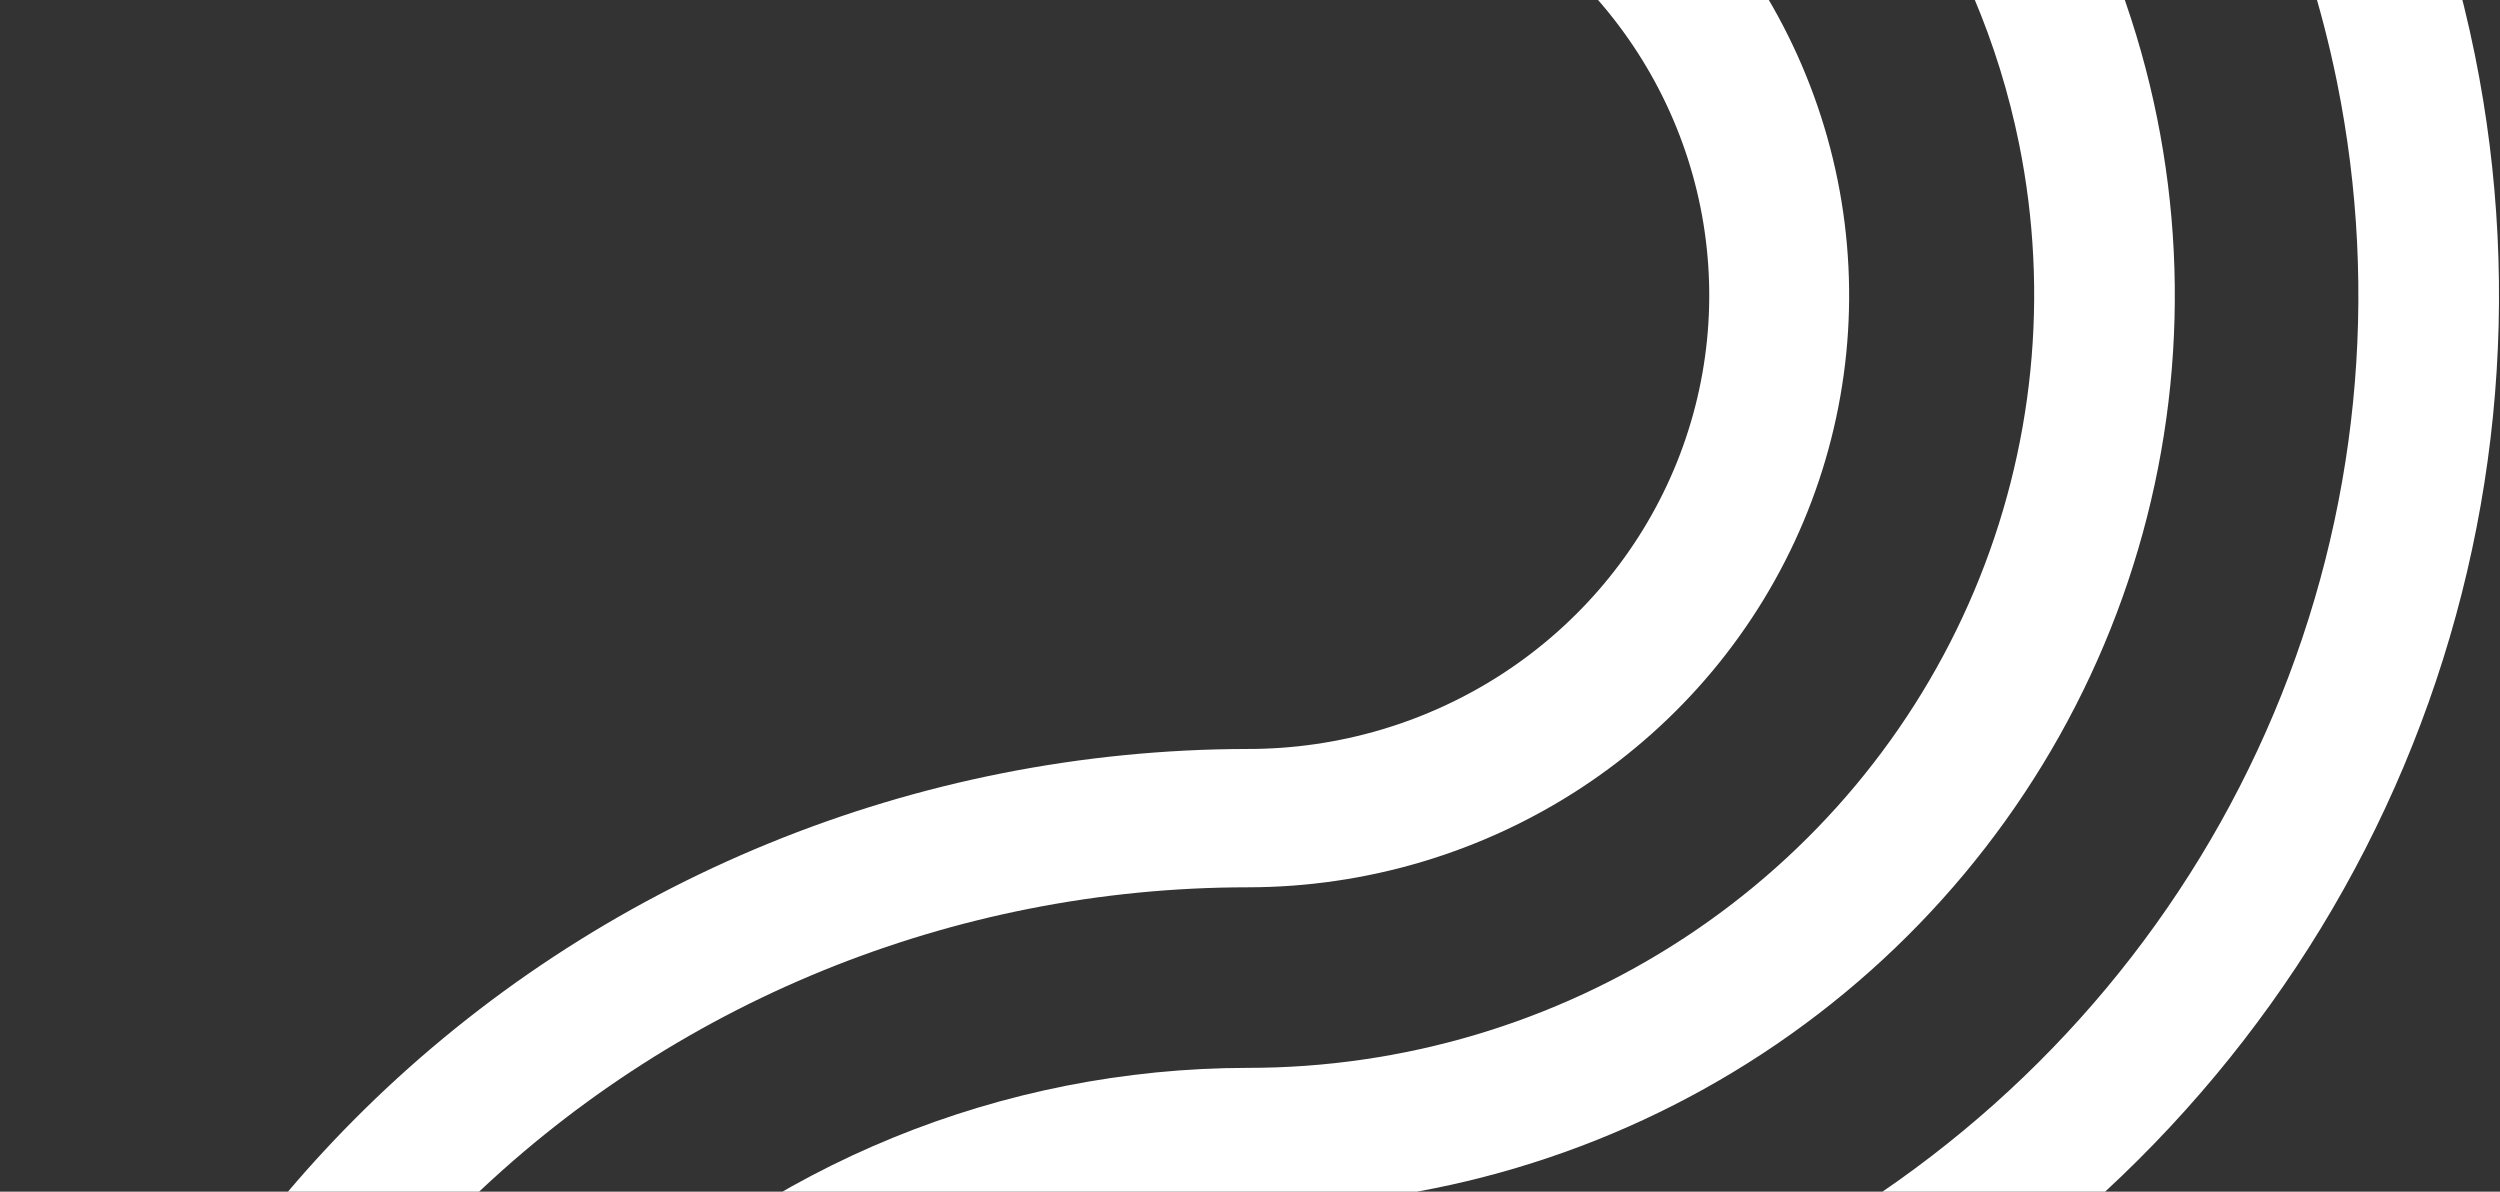
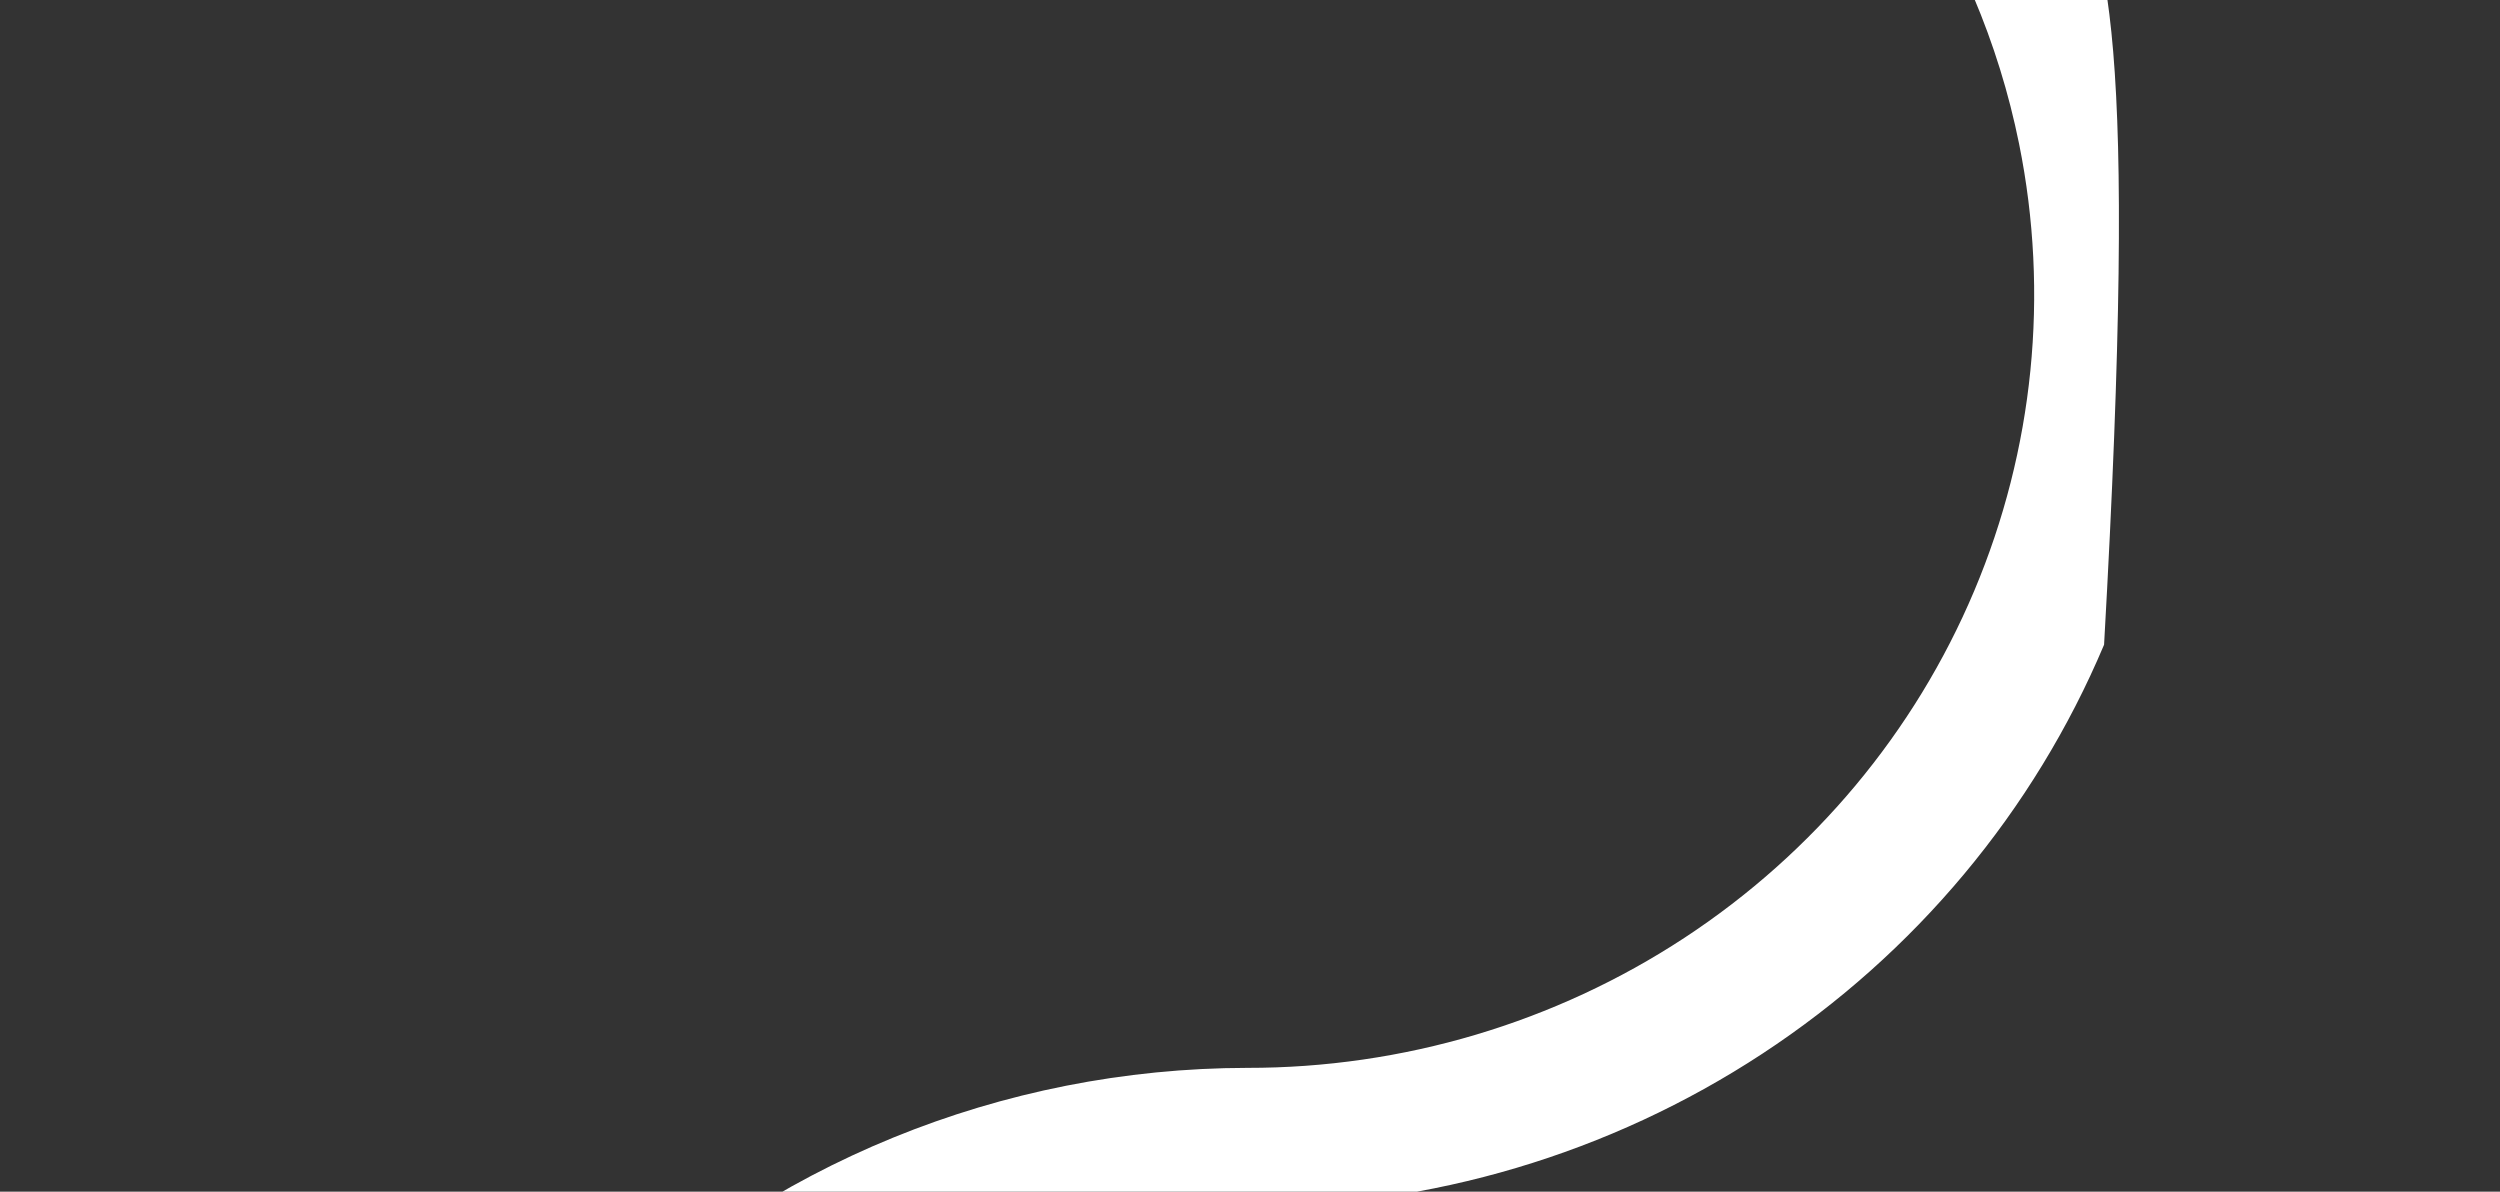
<svg xmlns="http://www.w3.org/2000/svg" width="1393" height="664" viewBox="0 0 1393 664" fill="none">
  <rect x="0" y="0" width="1393" height="664" fill="#333333" stroke="none" />
-   <path d="M881.324 438.824C826.184 475.062 761.355 494.406 695.039 494.406C531.039 494.512 373.793 558.672 257.863 672.777C152.742 776.25 89.398 913.105 78.5 1058H0C11.215 892.715 82.918 736.395 202.695 618.512C333.27 490 510.324 417.648 695.039 417.328C745.875 417.406 795.594 402.652 837.902 374.93C880.211 347.211 913.207 307.766 932.719 261.59C952.227 215.418 957.375 164.586 947.508 115.535C937.641 66.481 913.199 21.41 877.285 -13.977C847.508 -43.316 810.949 -64.902 770.91 -77H923.301C926.293 -74.266 929.238 -71.469 932.137 -68.621C979.027 -22.496 1010.96 36.27 1023.9 100.25C1036.84 164.227 1030.2 230.539 1004.82 290.805C979.441 351.07 936.465 402.582 881.324 438.824Z" fill="white" />
-   <path d="M1149.66 -77H1058.38C1090.87 -29.703 1113.64 23.711 1125.05 80.234C1141.94 163.848 1133.23 250.504 1100.03 329.246C1066.83 407.984 1010.62 475.266 938.535 522.574C866.441 569.883 781.703 595.094 695.039 595.016C558.199 595.23 427.031 648.82 330.309 744.039C244.406 828.605 191.898 939.867 181.152 1058H259.887C270.383 960.395 314.539 868.719 385.742 798.684C467.781 717.988 579.02 672.605 695.039 672.496C797.184 672.578 897.059 642.859 982.027 587.098C1067 531.336 1133.24 452.039 1172.39 359.242C1211.53 266.441 1221.82 164.305 1201.94 65.754C1191.82 15.59 1174.12 -32.5 1149.66 -77Z" fill="white" />
-   <path d="M362.965 1058C373.027 987.133 406.281 920.938 458.332 869.801C521.258 807.98 606.52 773.211 695.453 773.105C817.809 773.105 937.414 737.418 1039.15 670.551C1140.89 603.688 1220.18 508.652 1267 397.461C1313.82 286.27 1326.07 163.918 1302.21 45.875C1293.63 3.465 1280.53 -37.707 1263.25 -77H1347.75C1361.1 -42.105 1371.6 -6.051 1379.06 30.84C1405.95 163.832 1392.15 301.68 1339.4 426.957C1286.64 552.23 1197.3 659.309 1082.69 734.641C968.066 809.973 833.305 850.184 695.453 850.184C627.34 850.289 562.051 876.953 513.891 924.328C476.633 960.973 451.973 1007.7 442.668 1058H362.965Z" fill="white" />
+   <path d="M1149.66 -77H1058.38C1090.87 -29.703 1113.64 23.711 1125.05 80.234C1141.94 163.848 1133.23 250.504 1100.03 329.246C1066.83 407.984 1010.62 475.266 938.535 522.574C866.441 569.883 781.703 595.094 695.039 595.016C558.199 595.23 427.031 648.82 330.309 744.039C244.406 828.605 191.898 939.867 181.152 1058H259.887C270.383 960.395 314.539 868.719 385.742 798.684C467.781 717.988 579.02 672.605 695.039 672.496C797.184 672.578 897.059 642.859 982.027 587.098C1067 531.336 1133.24 452.039 1172.39 359.242C1191.82 15.59 1174.12 -32.5 1149.66 -77Z" fill="white" />
</svg>